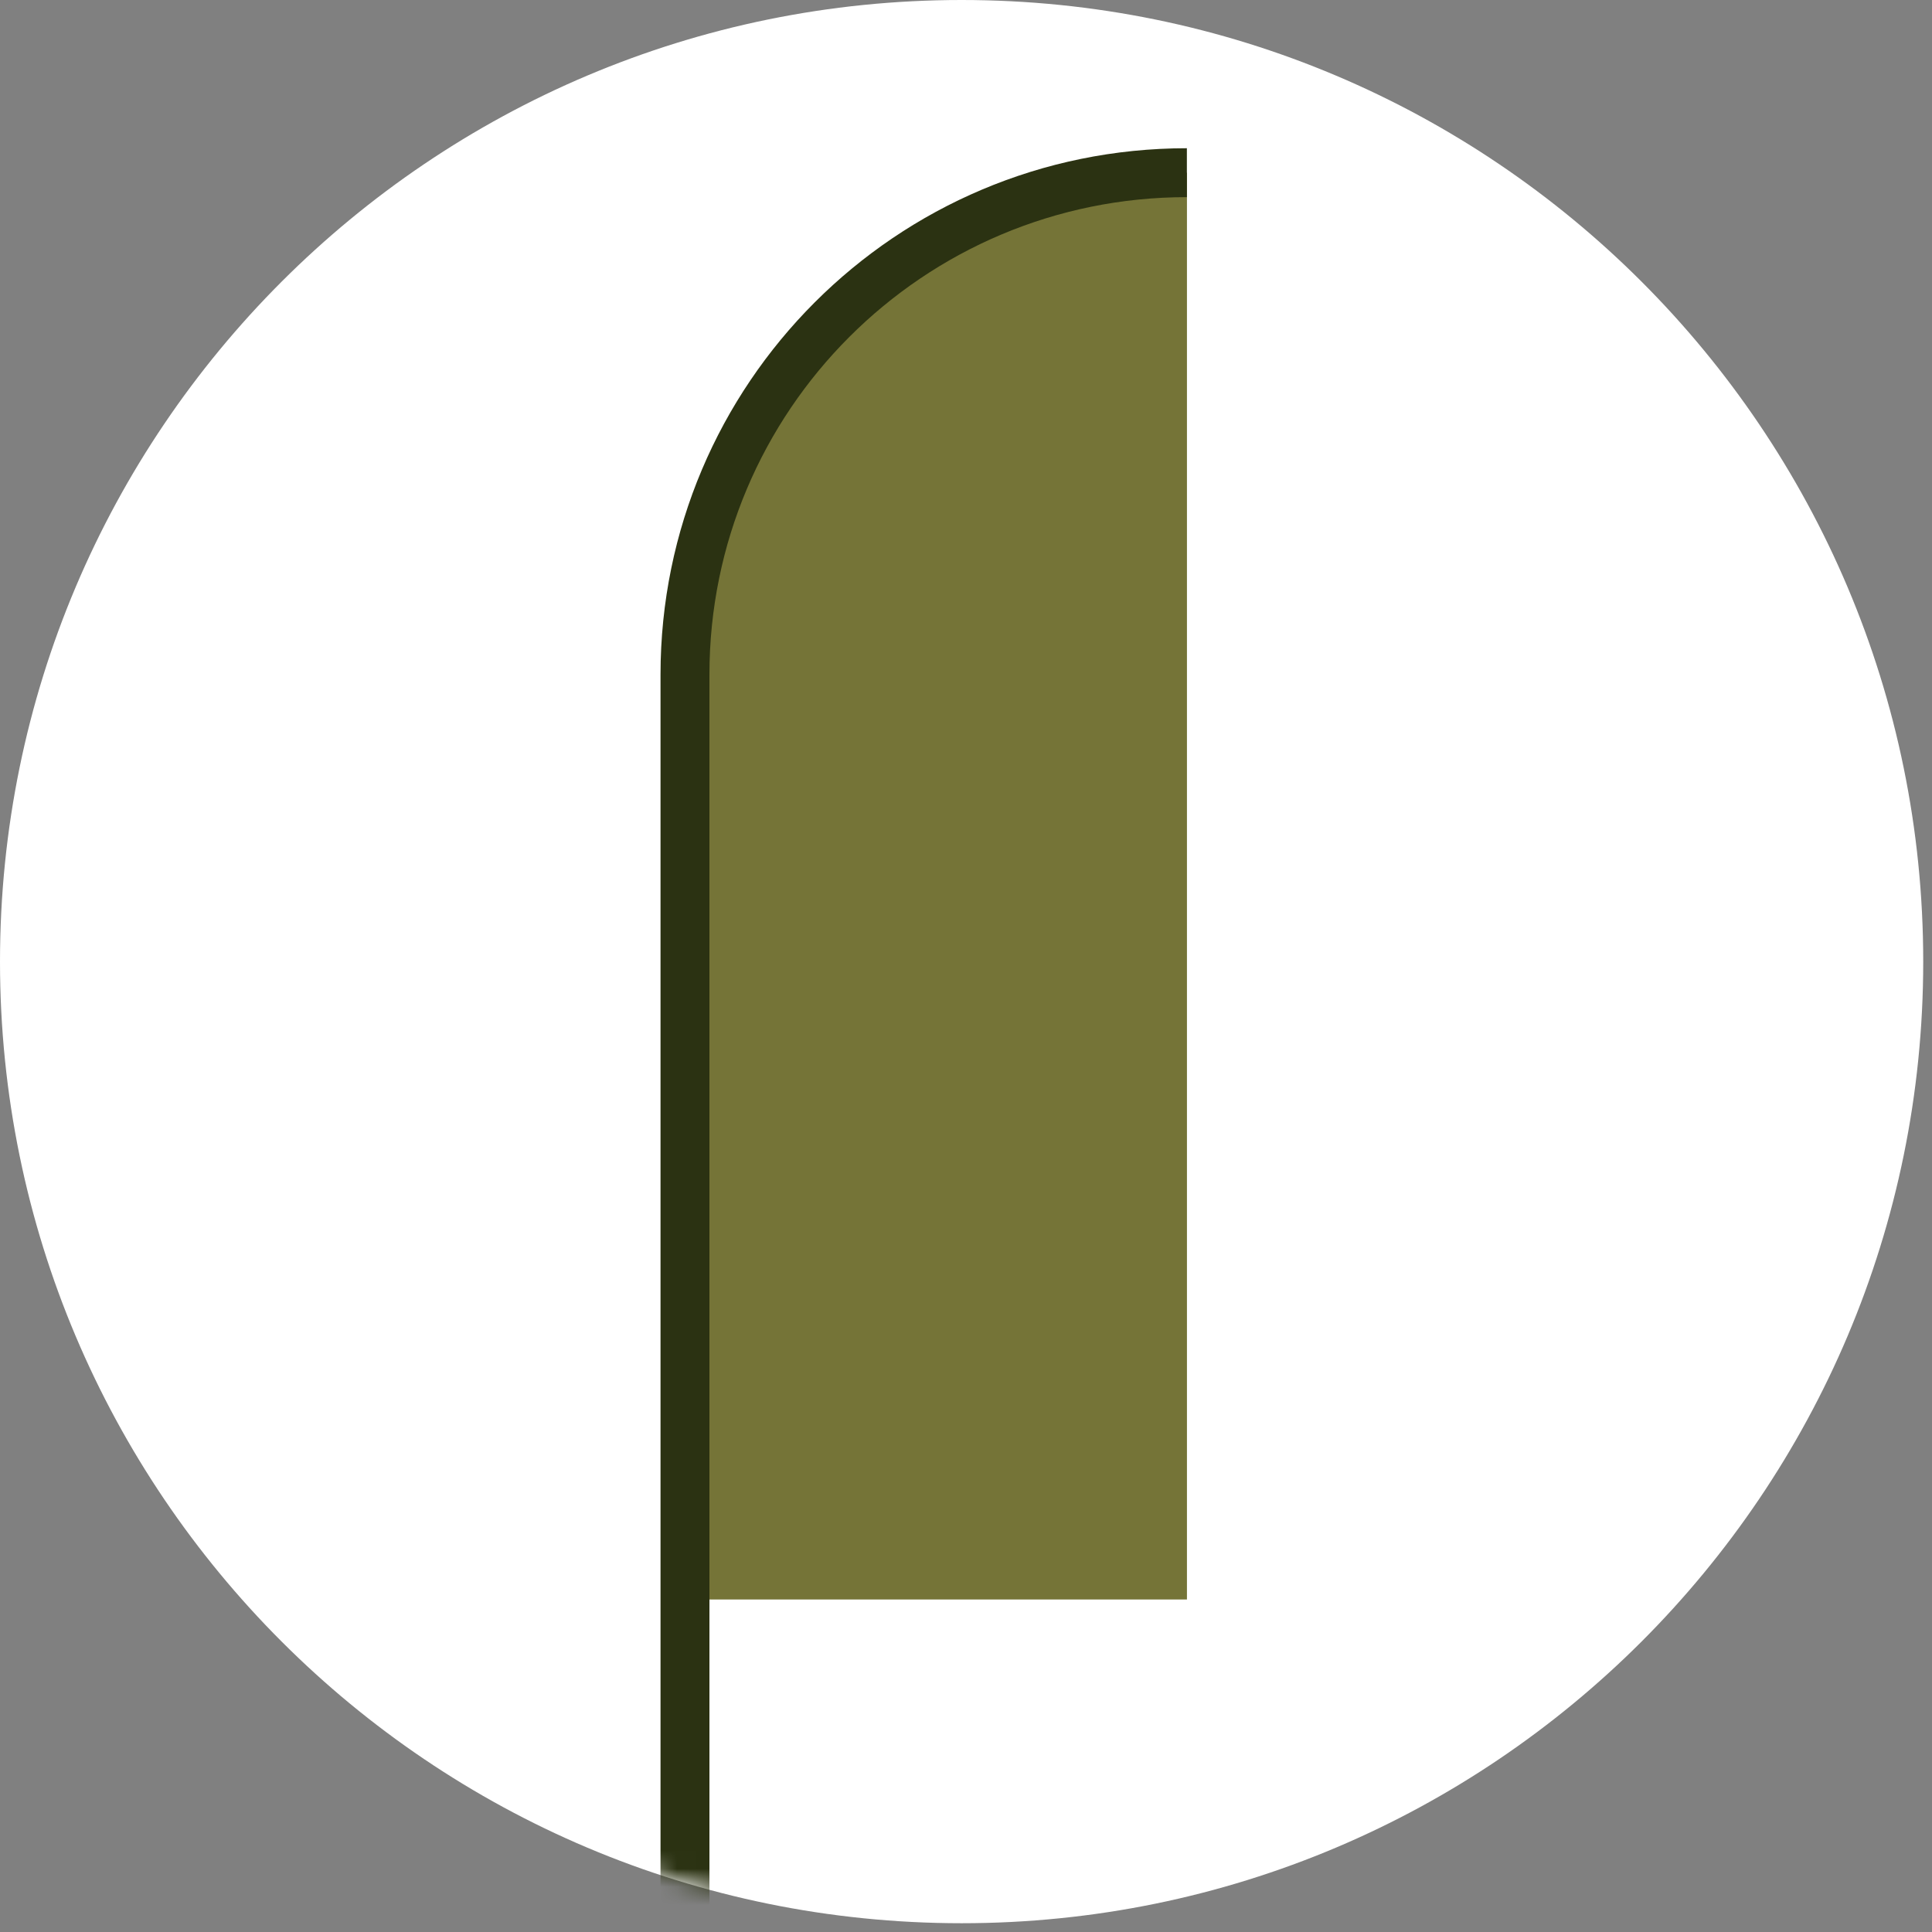
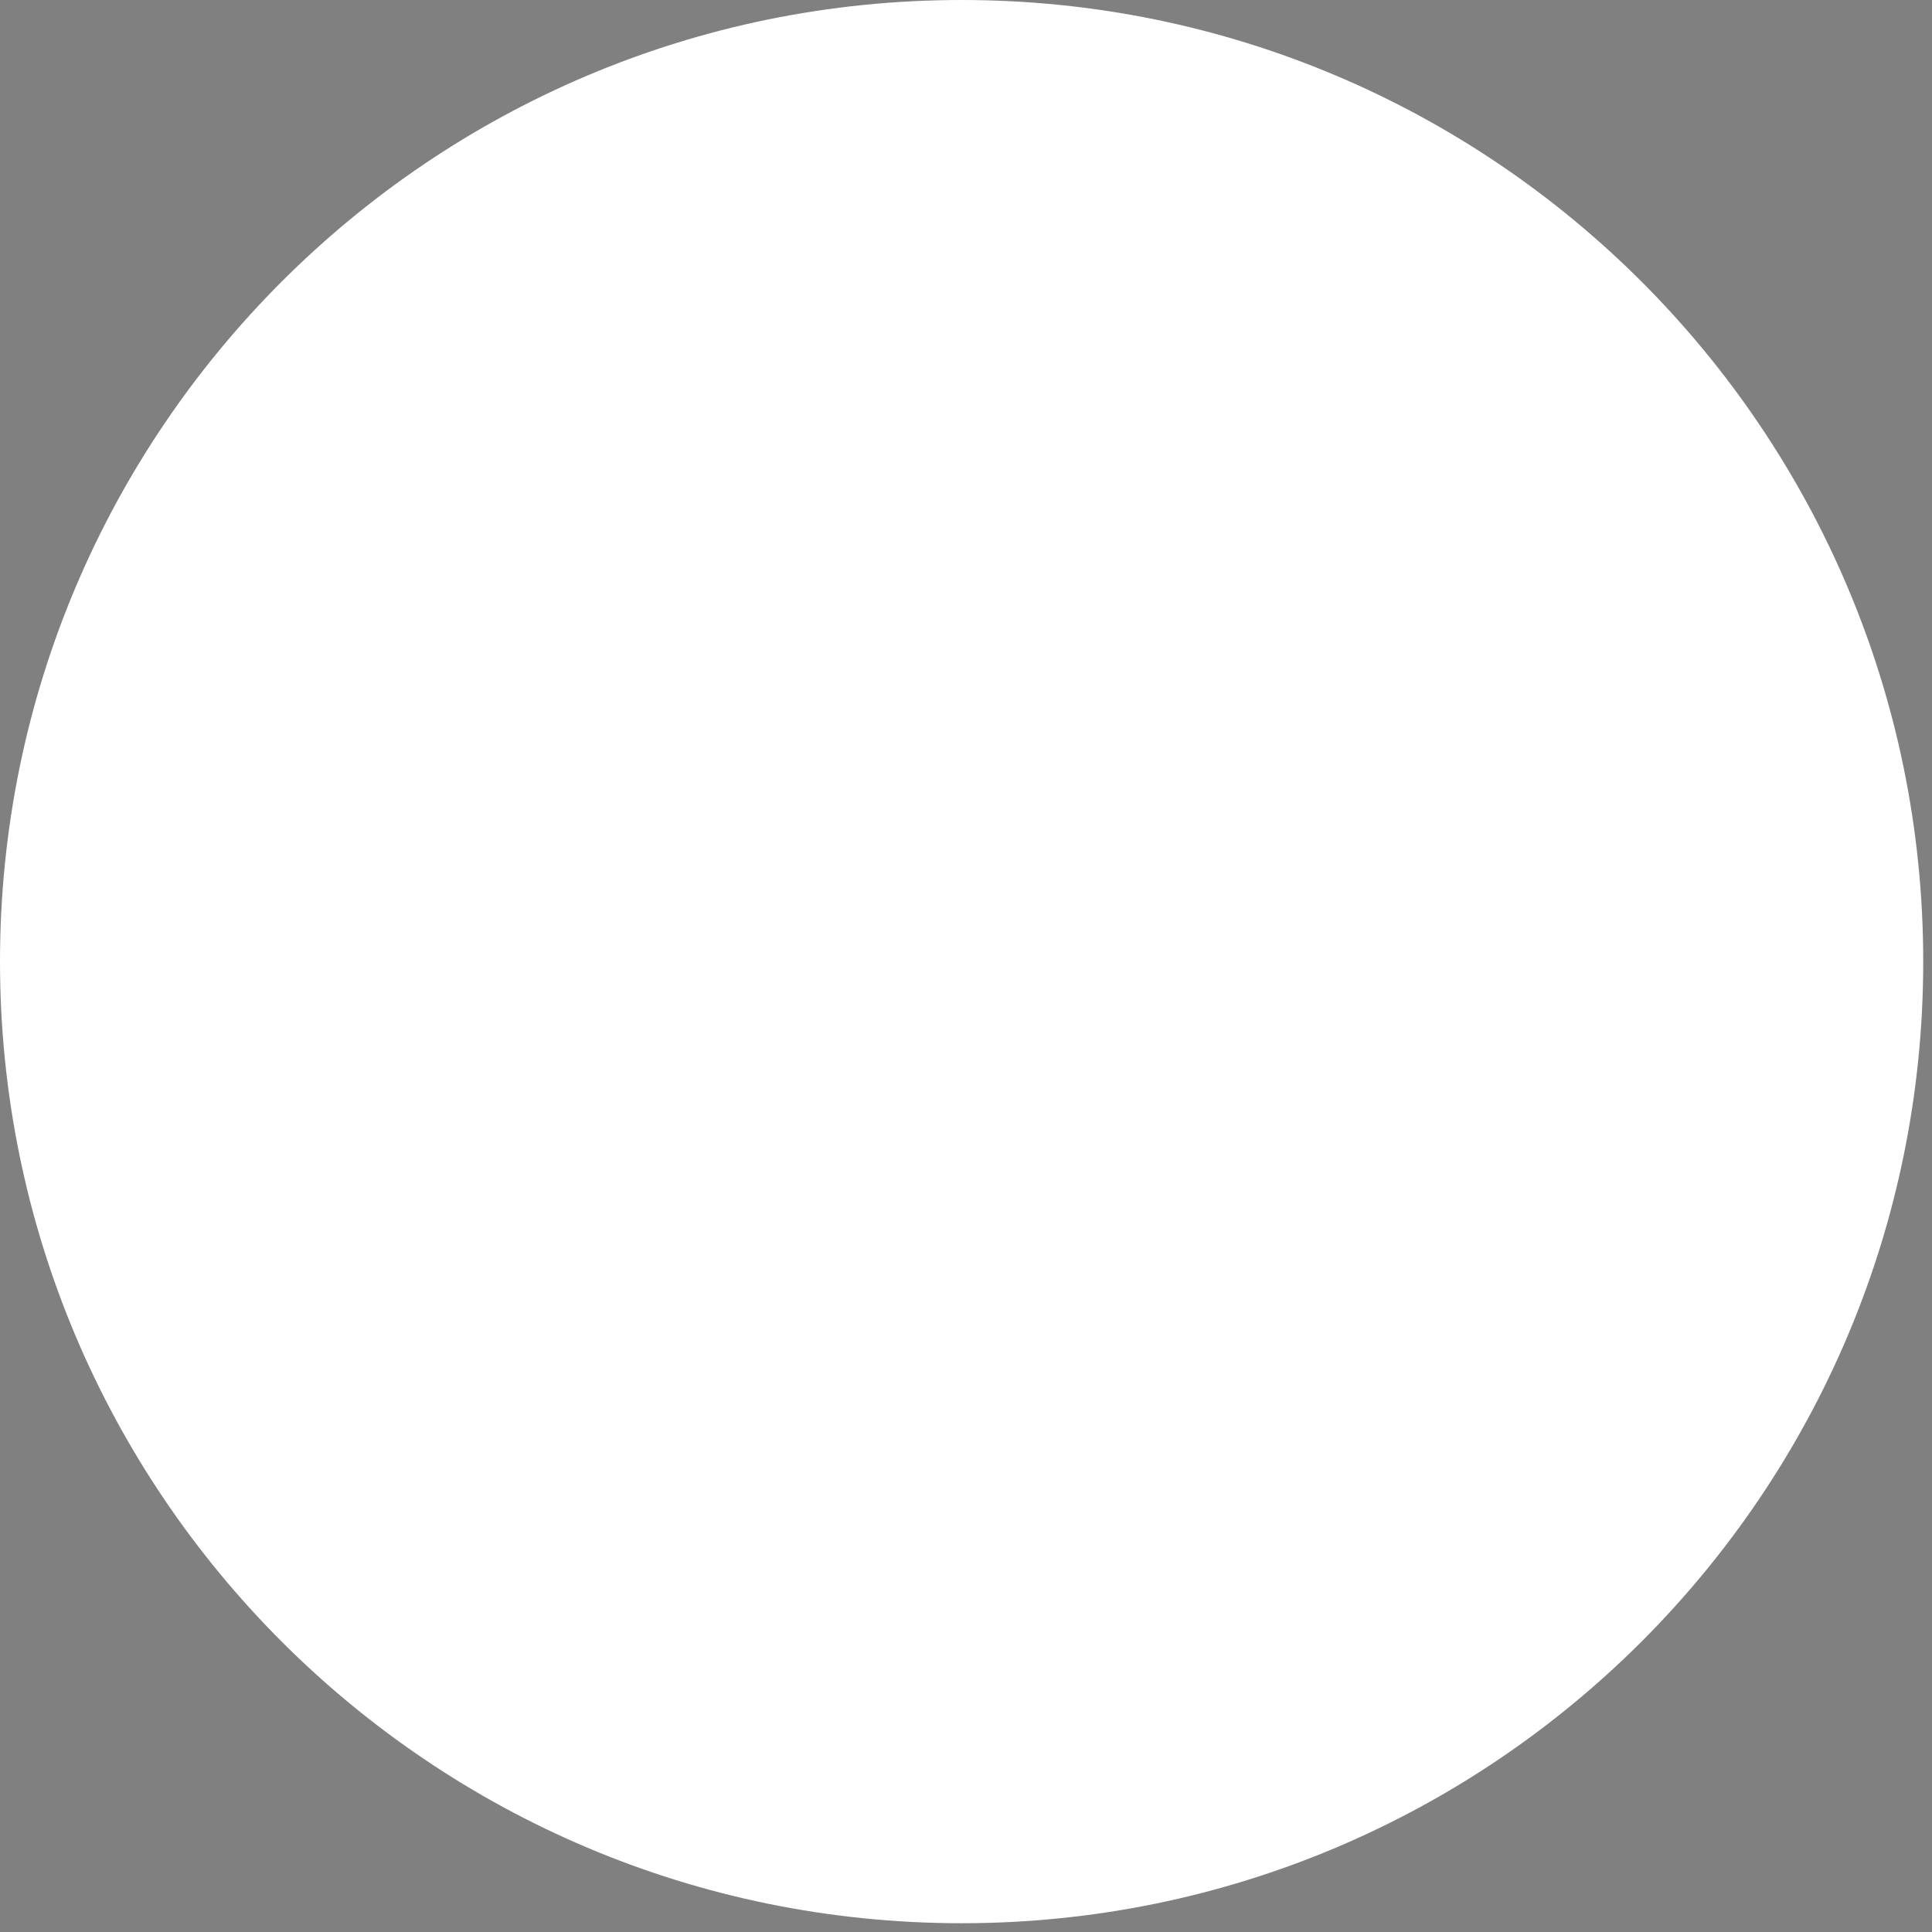
<svg xmlns="http://www.w3.org/2000/svg" width="107" height="107" viewBox="0 0 107 107" fill="none">
  <rect x="0" y="0" width="107" height="107" fill="#808080" stroke="none" />
  <path d="M53.257 106.514C82.67 106.514 106.514 82.67 106.514 53.257C106.514 23.844 82.67 0 53.257 0C23.844 0 0 23.844 0 53.257C0 82.67 23.844 106.514 53.257 106.514Z" fill="white" />
  <mask id="mask0_714_7017" style="mask-type:luminance" maskUnits="userSpaceOnUse" x="0" y="0" width="107" height="107">
-     <path d="M53.257 106.514C82.67 106.514 106.514 82.67 106.514 53.257C106.514 23.844 82.67 0 53.257 0C23.844 0 0 23.844 0 53.257C0 82.67 23.844 106.514 53.257 106.514Z" fill="white" />
-   </mask>
+     </mask>
  <g mask="url(#mask0_714_7017)">
-     <path d="M65.737 88.585H37.94L37.94 37.364C37.94 22.023 50.395 9.567 65.737 9.567L65.737 88.589V88.585Z" fill="#757437" />
-     <path d="M65.733 9.564C50.382 9.564 37.936 22.009 37.936 37.361V88.582V105.518" stroke="#2B3212" stroke-width="2.709" stroke-miterlimit="10" />
-   </g>
+     </g>
</svg>